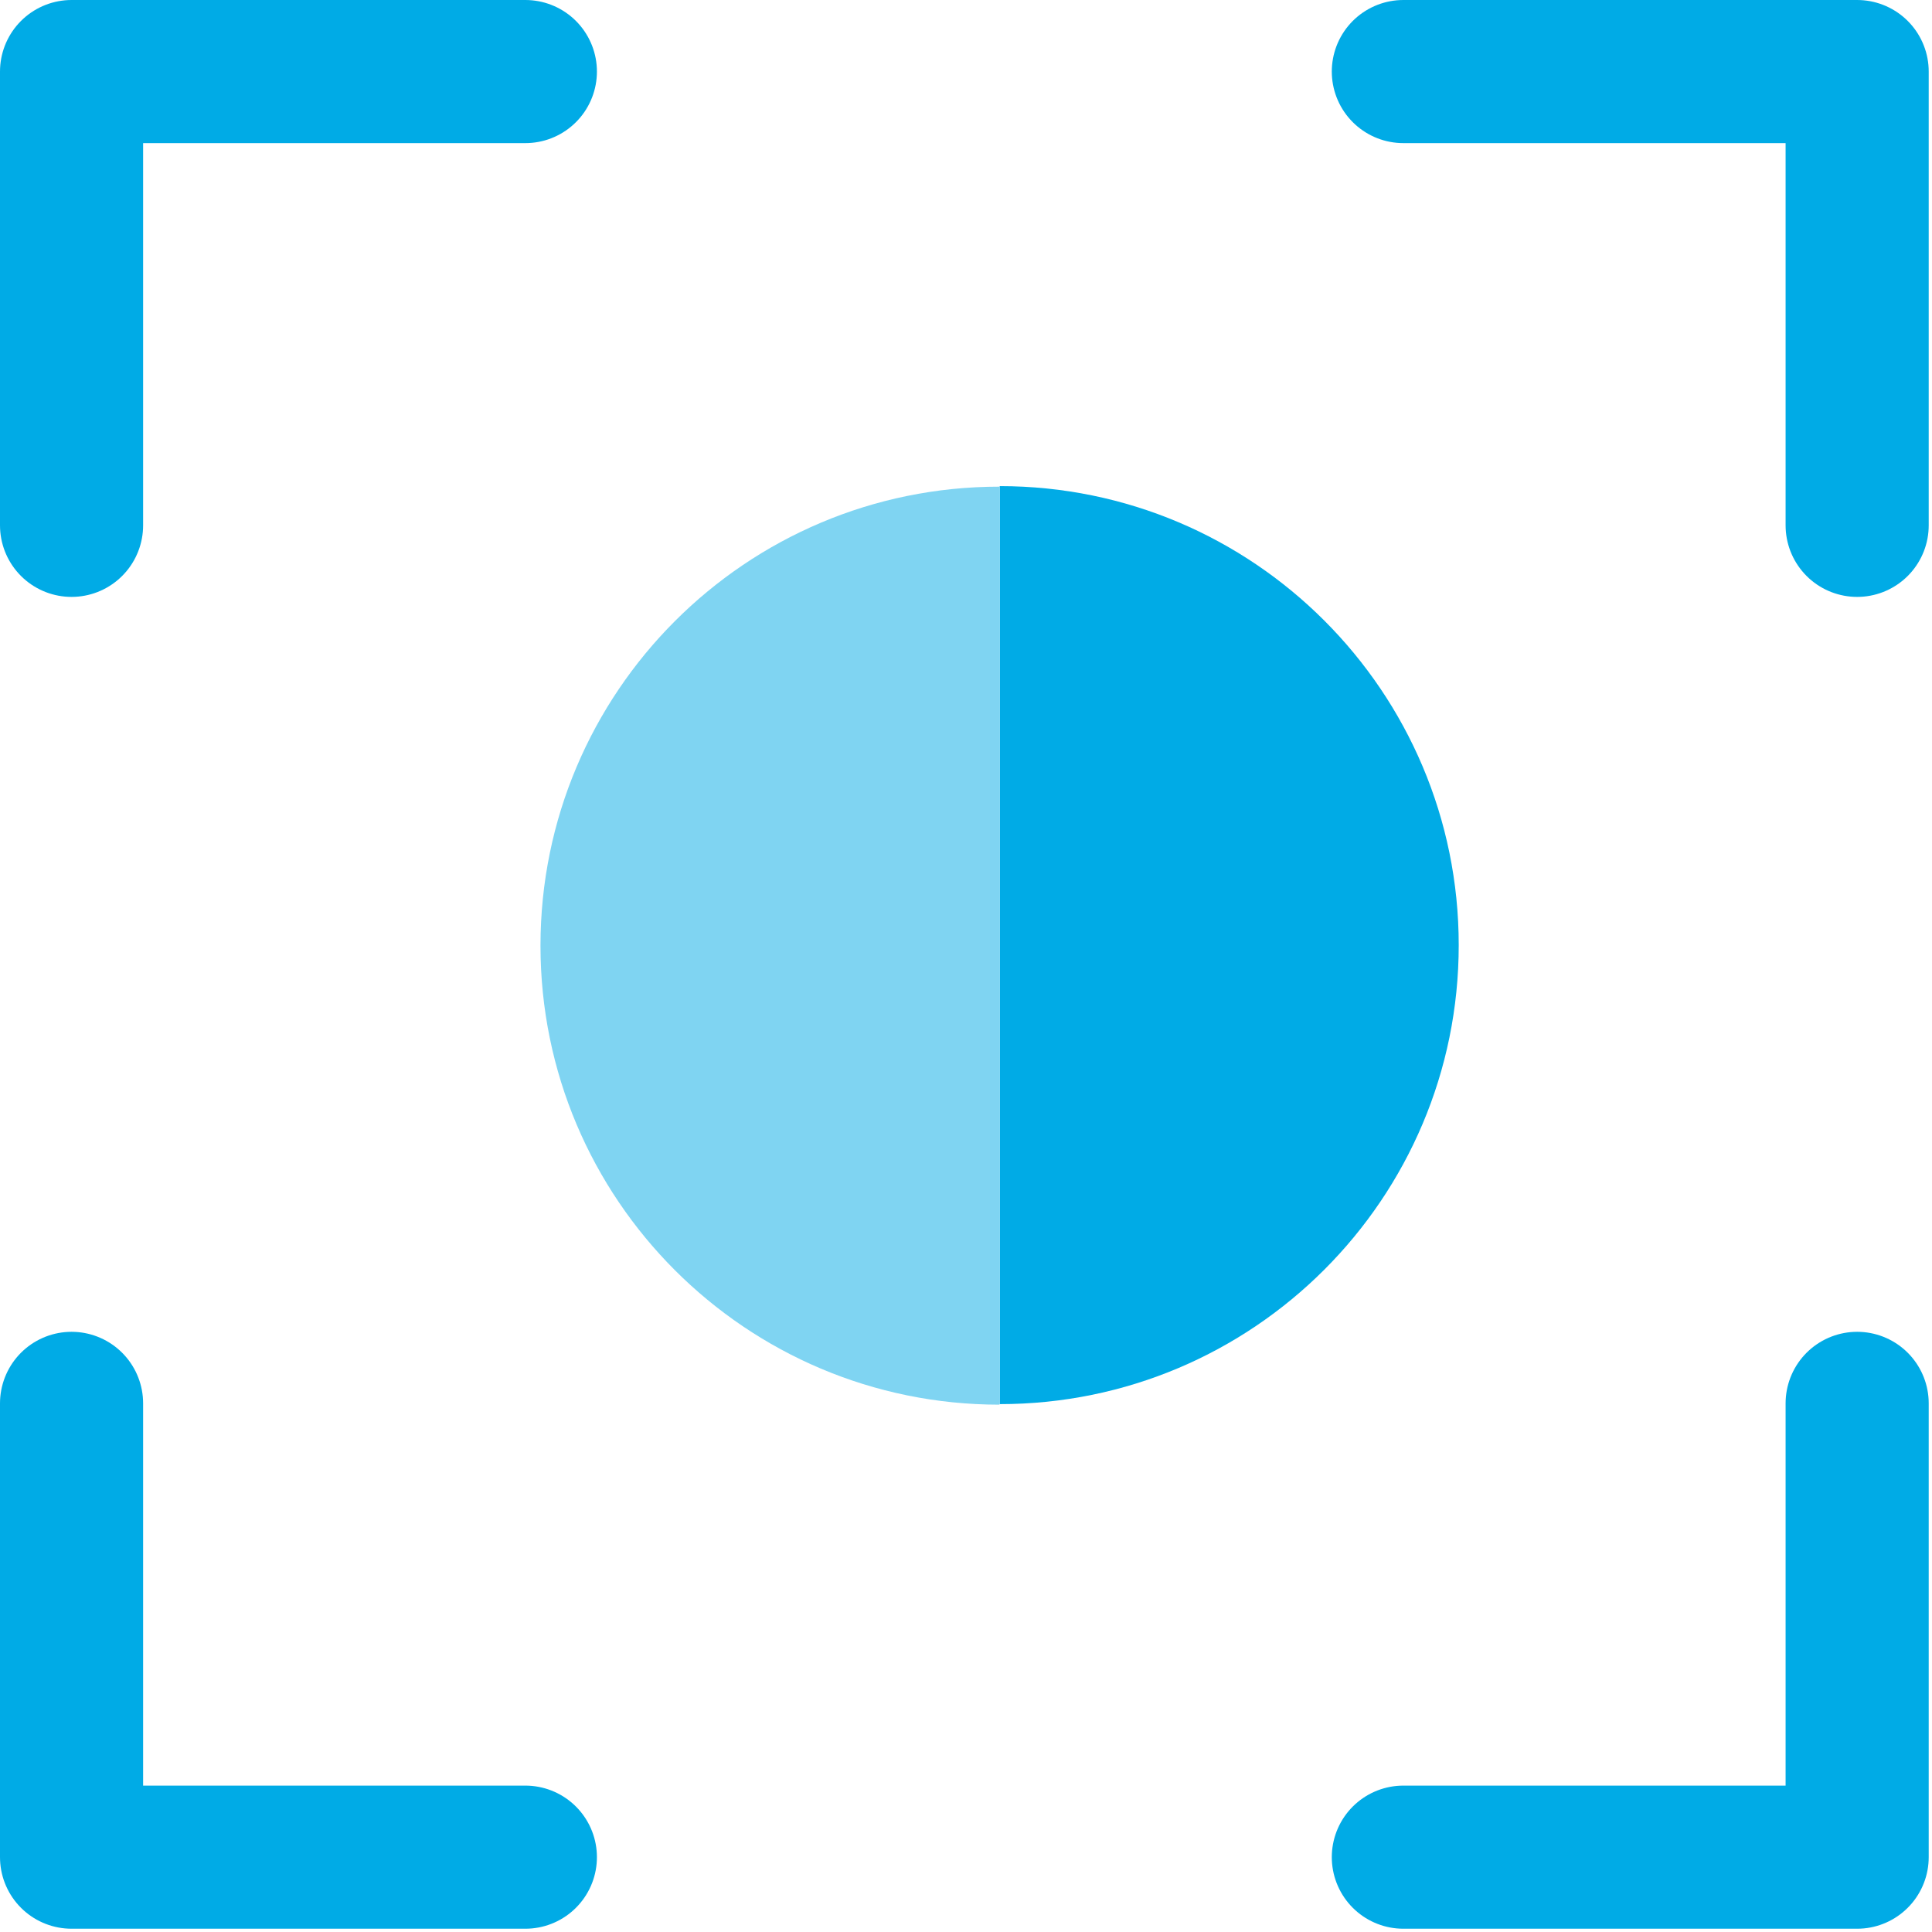
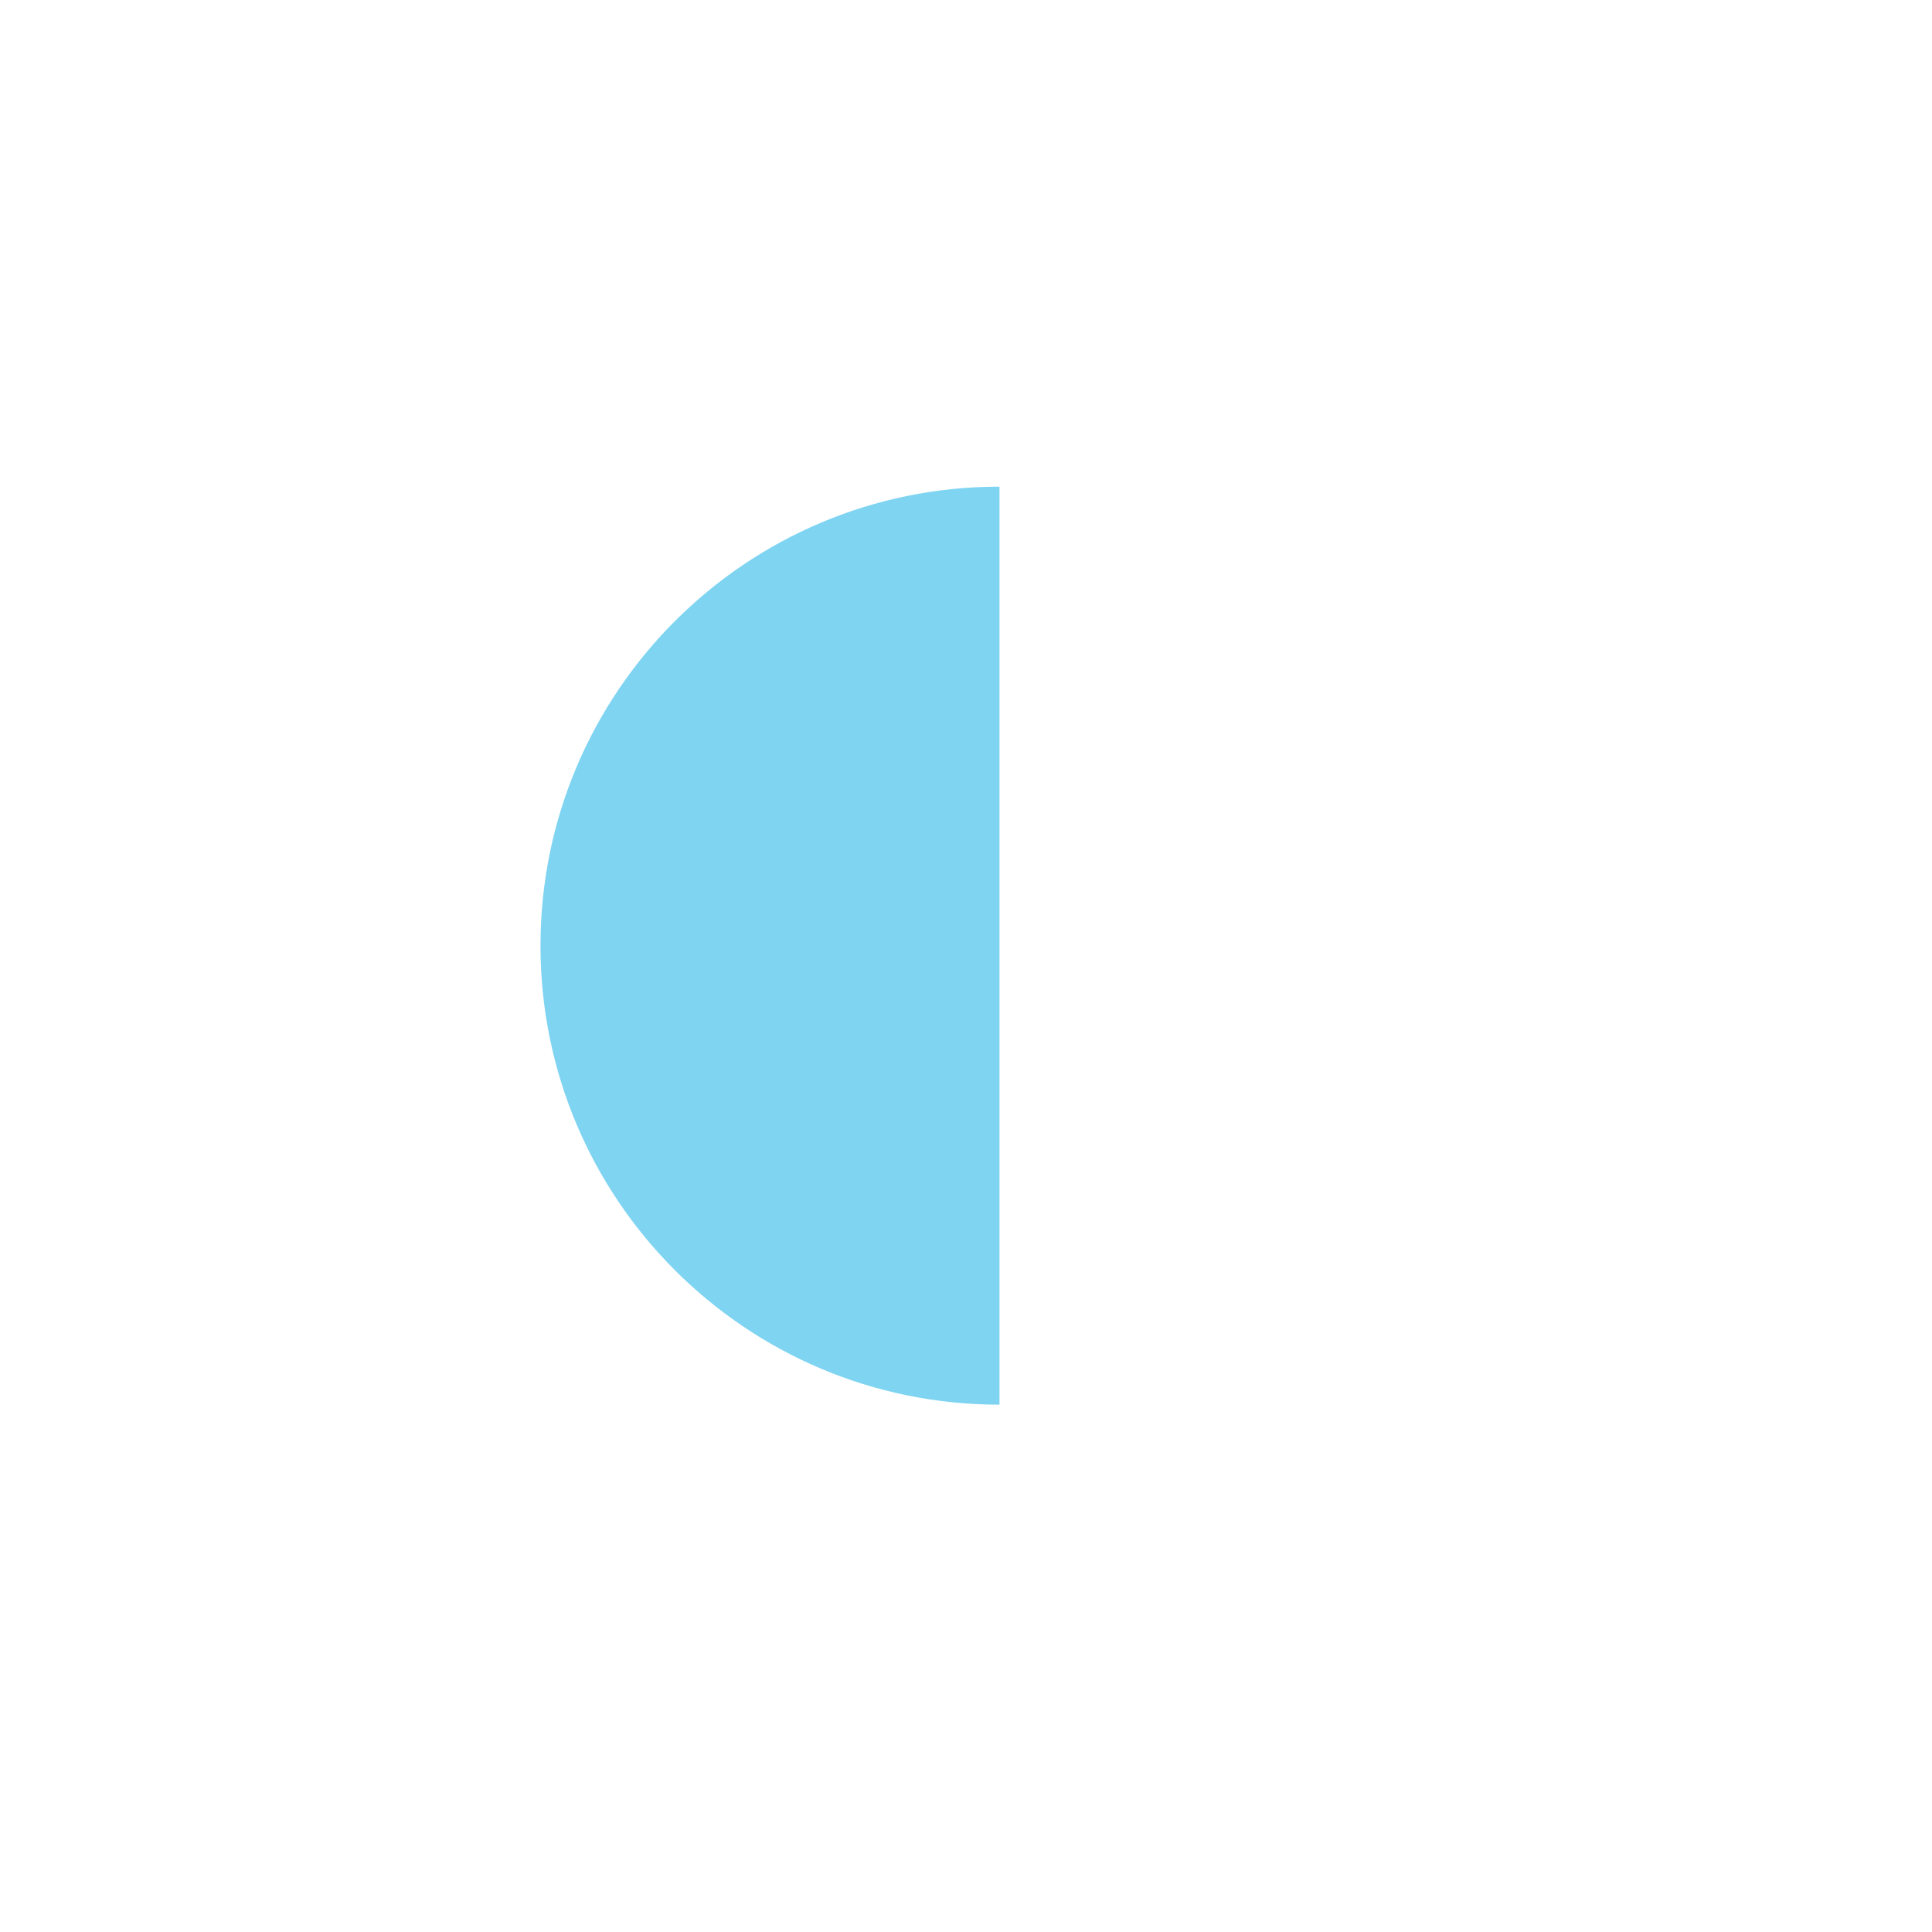
<svg xmlns="http://www.w3.org/2000/svg" width="135px" height="135px" xml:space="preserve" style="fill-rule:evenodd;clip-rule:evenodd;stroke-linecap:round;stroke-linejoin:round;stroke-miterlimit:1.5;">
  <g transform="matrix(1,0,0,1,-1005.7,-156.43)">
-     <path d="M1010.7,193.139L1010.7,161.43L1042.41,161.43M1103.76,161.43L1135.47,161.43L1135.47,193.139M1135.47,254.491L1135.47,286.201L1103.76,286.201M1042.41,286.201L1010.7,286.201L1010.7,254.491" style="fill:none;stroke:rgb(0,171,230);stroke-width:10px;" />
-   </g>
+     </g>
  <g transform="matrix(6.36804e-17,1.04,-1.04,6.36804e-17,479.203,-915.08)">
    <path d="M912.582,393.618C912.582,410.65 926.389,424.458 943.422,424.458C960.454,424.458 974.262,410.65 974.262,393.618L943.422,393.618L912.582,393.618Z" style="fill:rgb(0,171,230);fill-opacity:0.5;" />
  </g>
  <g transform="matrix(6.36804e-17,-1.04,1.04,6.36804e-17,-339.507,1047.2)">
-     <path d="M912.582,393.618C912.582,410.65 926.389,424.458 943.422,424.458C960.454,424.458 974.262,410.65 974.262,393.618L943.422,393.618L912.582,393.618Z" style="fill:rgb(0,171,230);" />
-   </g>
+     </g>
</svg>